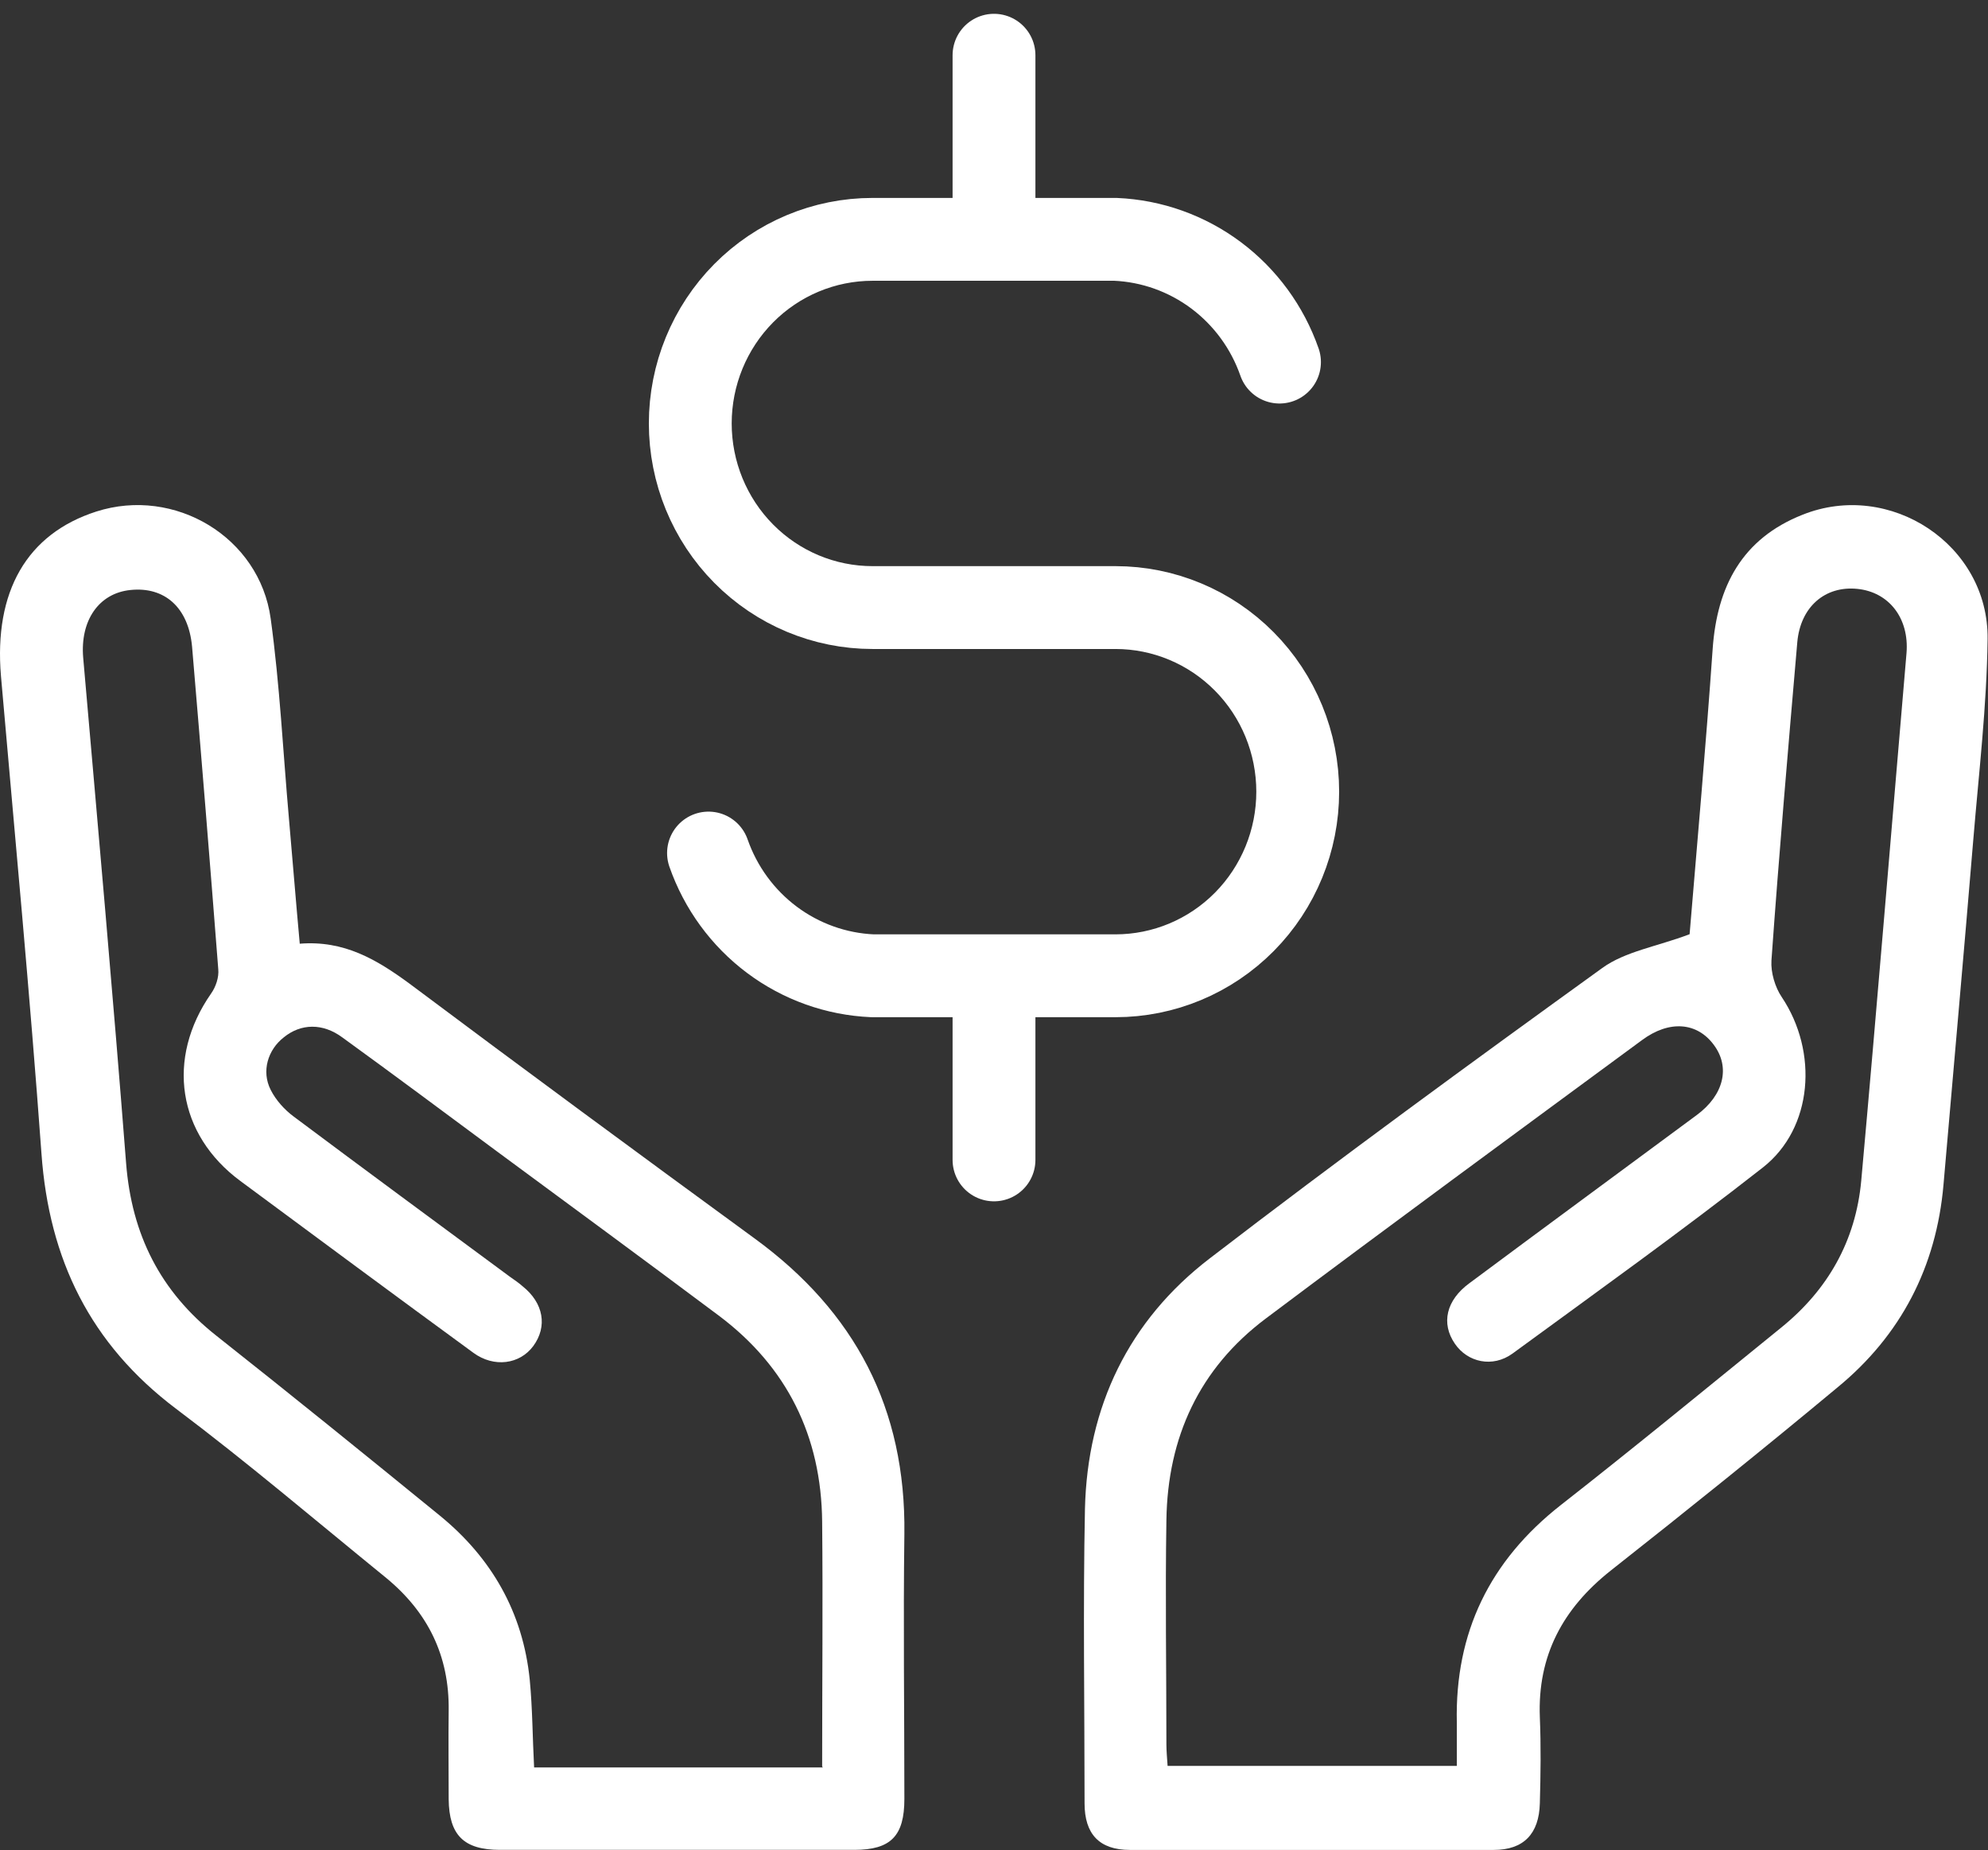
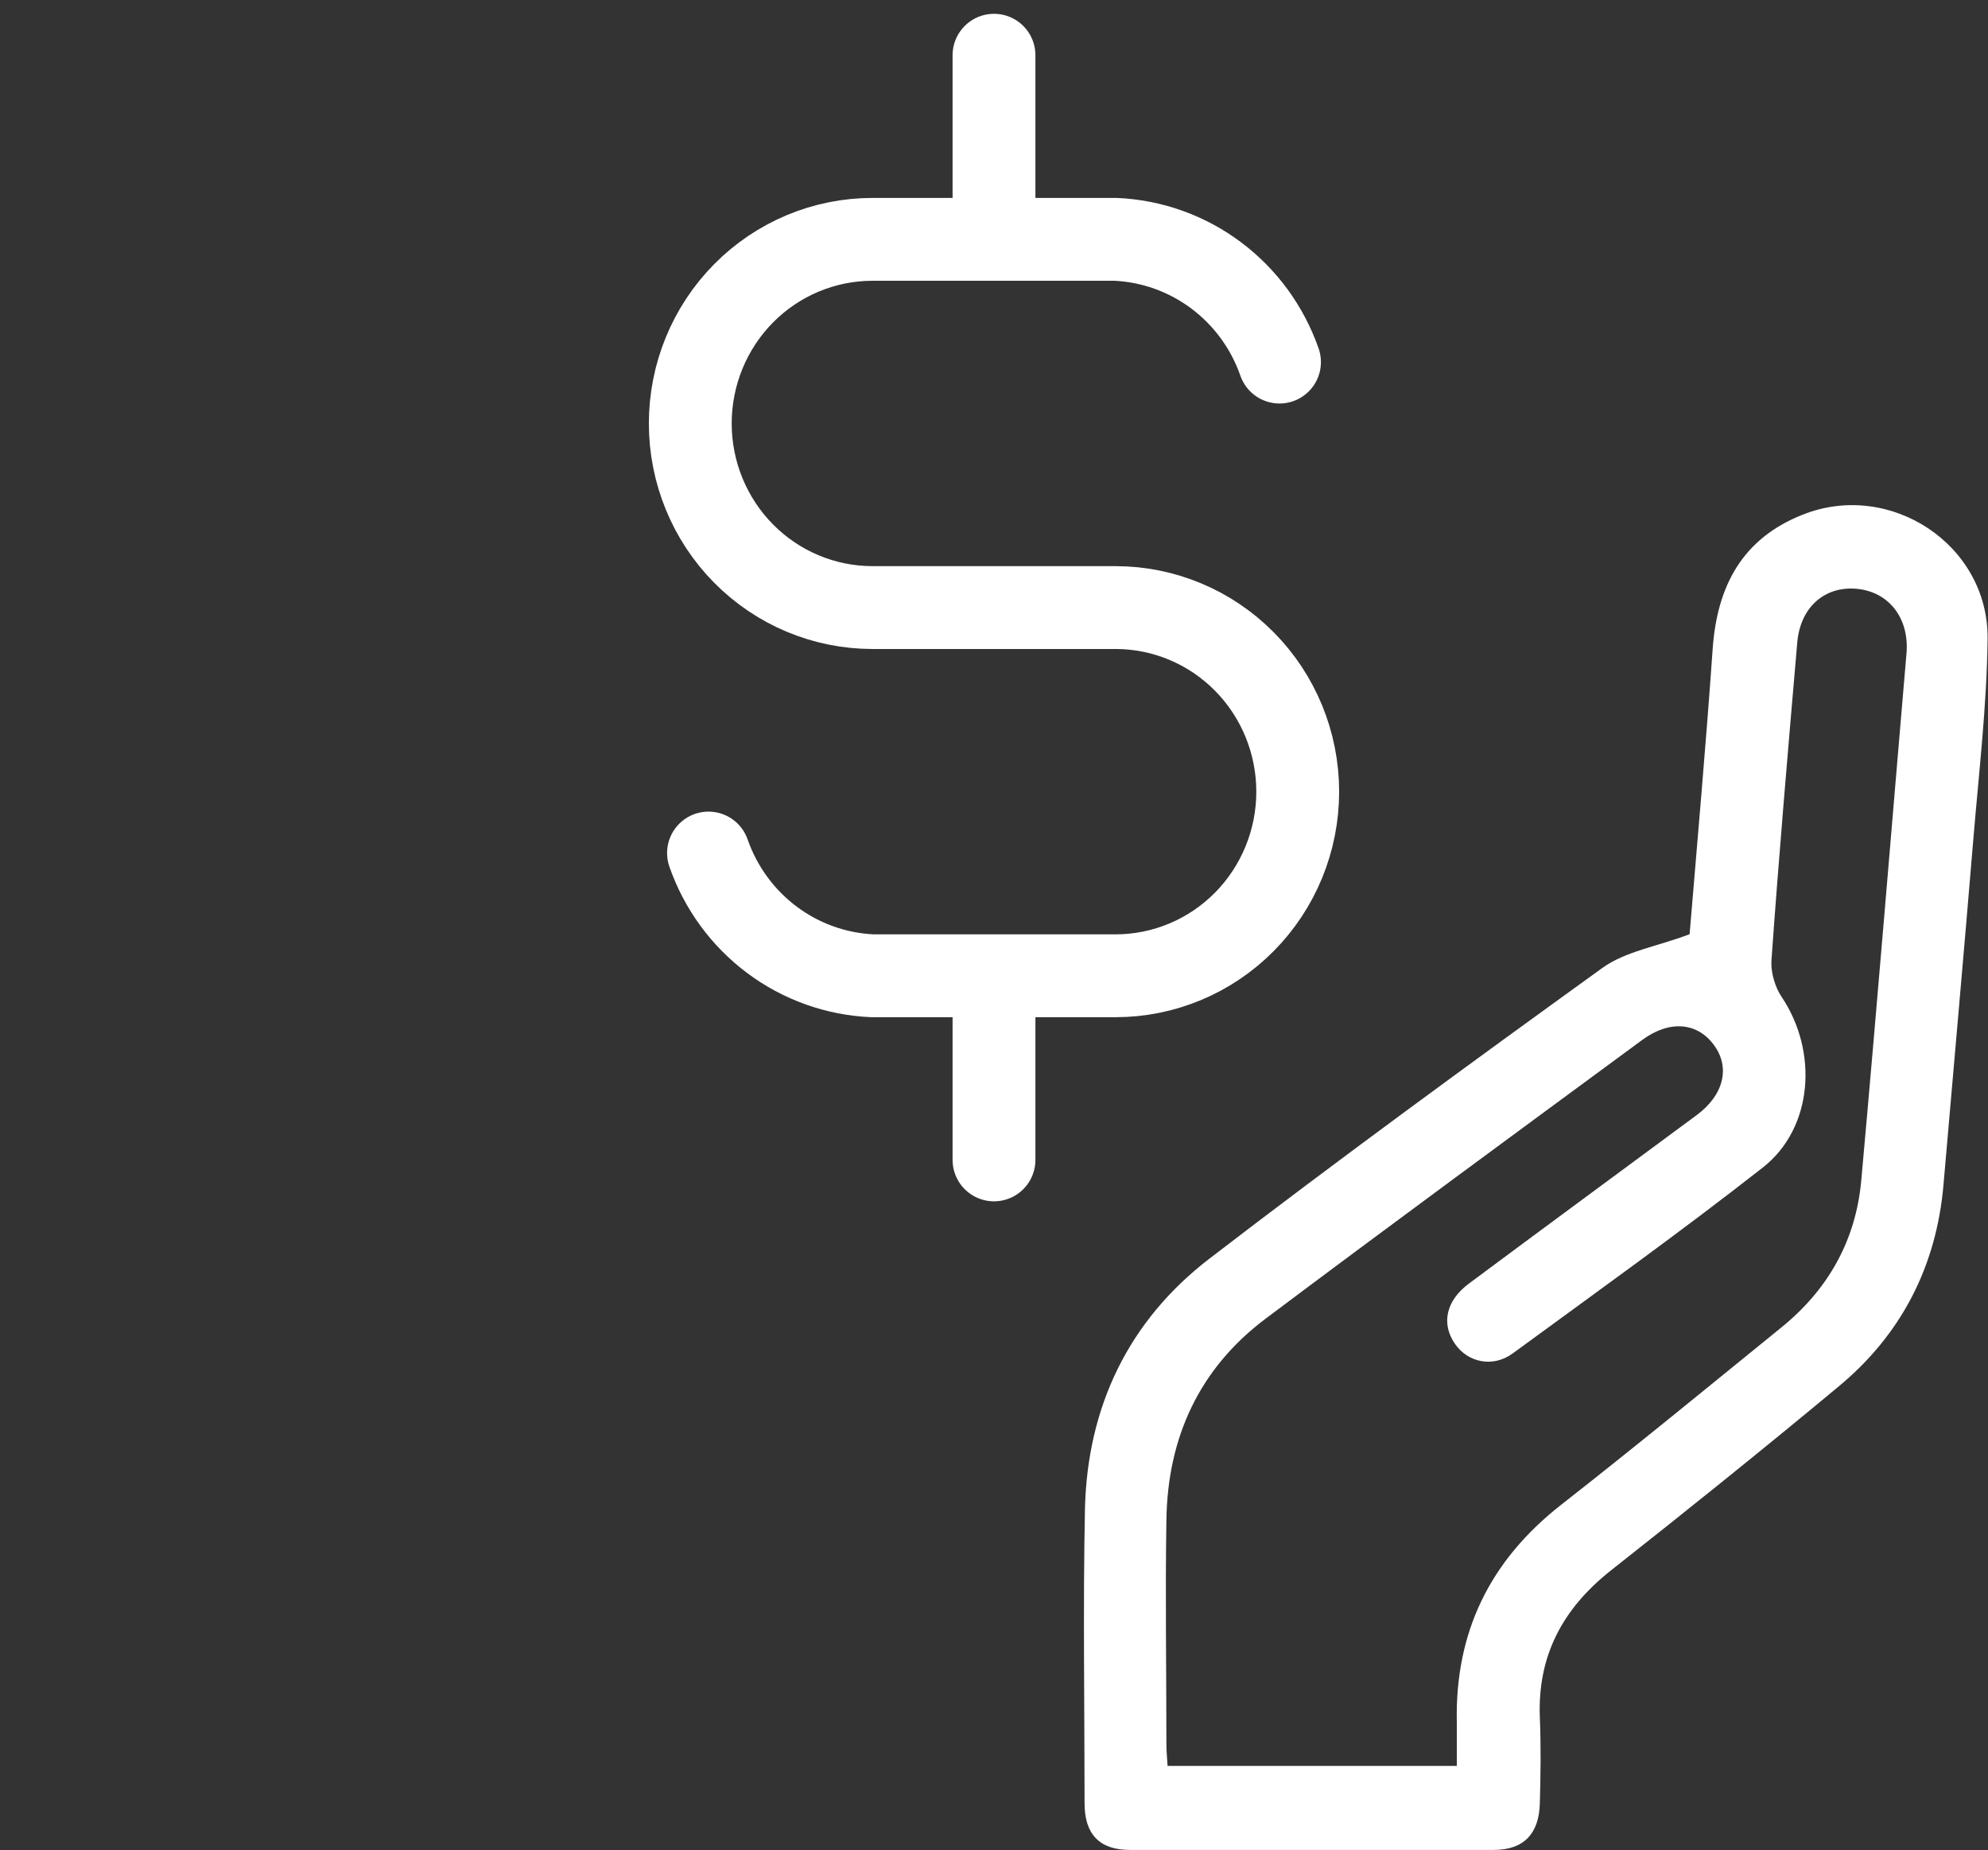
<svg xmlns="http://www.w3.org/2000/svg" width="72" height="67" viewBox="0 0 72 67" fill="none">
  <rect x="0" y="0" width="72" height="67" fill="#333333" stroke="none" />
  <path d="M61.193 33.828C61.467 30.525 61.783 27.005 62.028 23.5C62.186 21.236 63.093 19.505 65.28 18.64C68.445 17.371 72.028 19.722 71.985 23.14C71.956 25.563 71.668 27.986 71.467 30.409C71.121 34.578 70.747 38.746 70.388 42.9C70.129 45.871 68.848 48.352 66.546 50.241C63.841 52.491 61.093 54.698 58.33 56.876C56.603 58.246 55.682 59.948 55.769 62.183C55.812 63.222 55.798 64.26 55.769 65.299C55.74 66.409 55.179 66.986 54.1 66.986C49.711 66.986 45.323 66.986 40.92 66.986C39.812 66.986 39.28 66.409 39.28 65.299C39.28 61.751 39.222 58.188 39.294 54.64C39.38 50.933 40.877 47.818 43.812 45.568C48.488 41.977 53.251 38.501 58.028 35.053C58.862 34.448 60.013 34.275 61.193 33.828ZM52.762 63.957C52.762 63.395 52.762 62.89 52.762 62.371C52.69 59.111 53.956 56.515 56.531 54.496C59.222 52.39 61.855 50.227 64.503 48.078C66.201 46.707 67.208 44.933 67.409 42.755C67.985 36.38 68.503 30.02 69.049 23.645C69.15 22.39 68.416 21.438 67.265 21.323C66.1 21.207 65.208 21.972 65.093 23.255C64.762 27.092 64.431 30.928 64.157 34.779C64.129 35.212 64.287 35.746 64.531 36.106C65.855 38.082 65.668 40.852 63.841 42.279C60.877 44.602 57.812 46.794 54.776 49.015C54.057 49.534 53.15 49.332 52.69 48.654C52.186 47.919 52.373 47.082 53.222 46.462C55.956 44.428 58.704 42.409 61.452 40.376C62.431 39.654 62.675 38.645 62.071 37.837C61.467 37.015 60.459 36.928 59.467 37.664C54.92 41.01 50.359 44.356 45.841 47.746C43.438 49.549 42.287 52.044 42.244 55.044C42.2 57.755 42.244 60.453 42.244 63.164C42.244 63.424 42.272 63.683 42.287 63.943H52.762V63.957Z" fill="white" />
-   <path d="M10.855 34.172C12.466 34.042 13.646 34.749 14.826 35.614C18.97 38.715 23.143 41.787 27.33 44.845C30.97 47.499 32.812 51.004 32.754 55.547C32.711 58.749 32.754 61.937 32.754 65.138C32.754 66.48 32.265 66.984 30.941 66.984C26.668 66.984 22.38 66.984 18.107 66.984C16.797 66.984 16.265 66.451 16.25 65.153C16.25 64.085 16.236 63.018 16.25 61.951C16.279 59.946 15.488 58.359 13.948 57.105C11.43 55.057 8.956 52.951 6.366 51.004C3.272 48.667 1.776 45.609 1.502 41.773C1.085 36.018 0.538 30.249 0.035 24.48C-0.224 21.422 0.97 19.331 3.488 18.523C6.322 17.614 9.402 19.446 9.804 22.403C10.135 24.811 10.251 27.235 10.466 29.658C10.596 31.129 10.711 32.586 10.855 34.158V34.172ZM29.776 63.97C29.776 60.941 29.805 58.028 29.776 55.1C29.747 52.013 28.509 49.489 26.02 47.629C23.358 45.638 20.668 43.662 17.991 41.687C16.121 40.302 14.265 38.917 12.394 37.562C11.689 37.042 10.898 37.057 10.279 37.562C9.704 38.009 9.459 38.787 9.804 39.465C9.992 39.84 10.308 40.187 10.639 40.432C13.243 42.379 15.848 44.297 18.466 46.23C18.625 46.345 18.783 46.446 18.927 46.576C19.689 47.182 19.833 48.033 19.315 48.739C18.826 49.403 17.891 49.533 17.143 48.984C14.322 46.922 11.517 44.845 8.711 42.768C6.423 41.081 6.006 38.326 7.646 35.975C7.819 35.73 7.934 35.384 7.905 35.095C7.603 31.201 7.287 27.307 6.956 23.412C6.826 21.999 5.963 21.235 4.725 21.364C3.574 21.48 2.898 22.475 3.013 23.816C3.546 29.917 4.092 36.018 4.567 42.119C4.769 44.701 5.804 46.763 7.833 48.364C10.553 50.513 13.243 52.691 15.934 54.884C17.805 56.412 18.941 58.388 19.186 60.826C19.287 61.879 19.287 62.932 19.344 63.999H29.805L29.776 63.97Z" fill="white" />
  <path d="M46.34 13.111C45.902 11.856 45.102 10.762 44.044 9.97C42.985 9.178 41.716 8.724 40.4 8.667H31.6C29.85 8.667 28.171 9.369 26.933 10.619C25.695 11.87 25 13.565 25 15.333C25 17.101 25.695 18.797 26.933 20.047C28.171 21.298 29.85 22 31.6 22H40.4C42.15 22 43.829 22.702 45.067 23.953C46.305 25.203 47 26.899 47 28.667C47 30.435 46.305 32.13 45.067 33.381C43.829 34.631 42.15 35.333 40.4 35.333H31.6C30.284 35.276 29.015 34.822 27.956 34.03C26.898 33.238 26.098 32.144 25.66 30.889M36 2V8.667M36 35.333V42" stroke="white" stroke-width="3" stroke-linecap="round" stroke-linejoin="round" />
</svg>